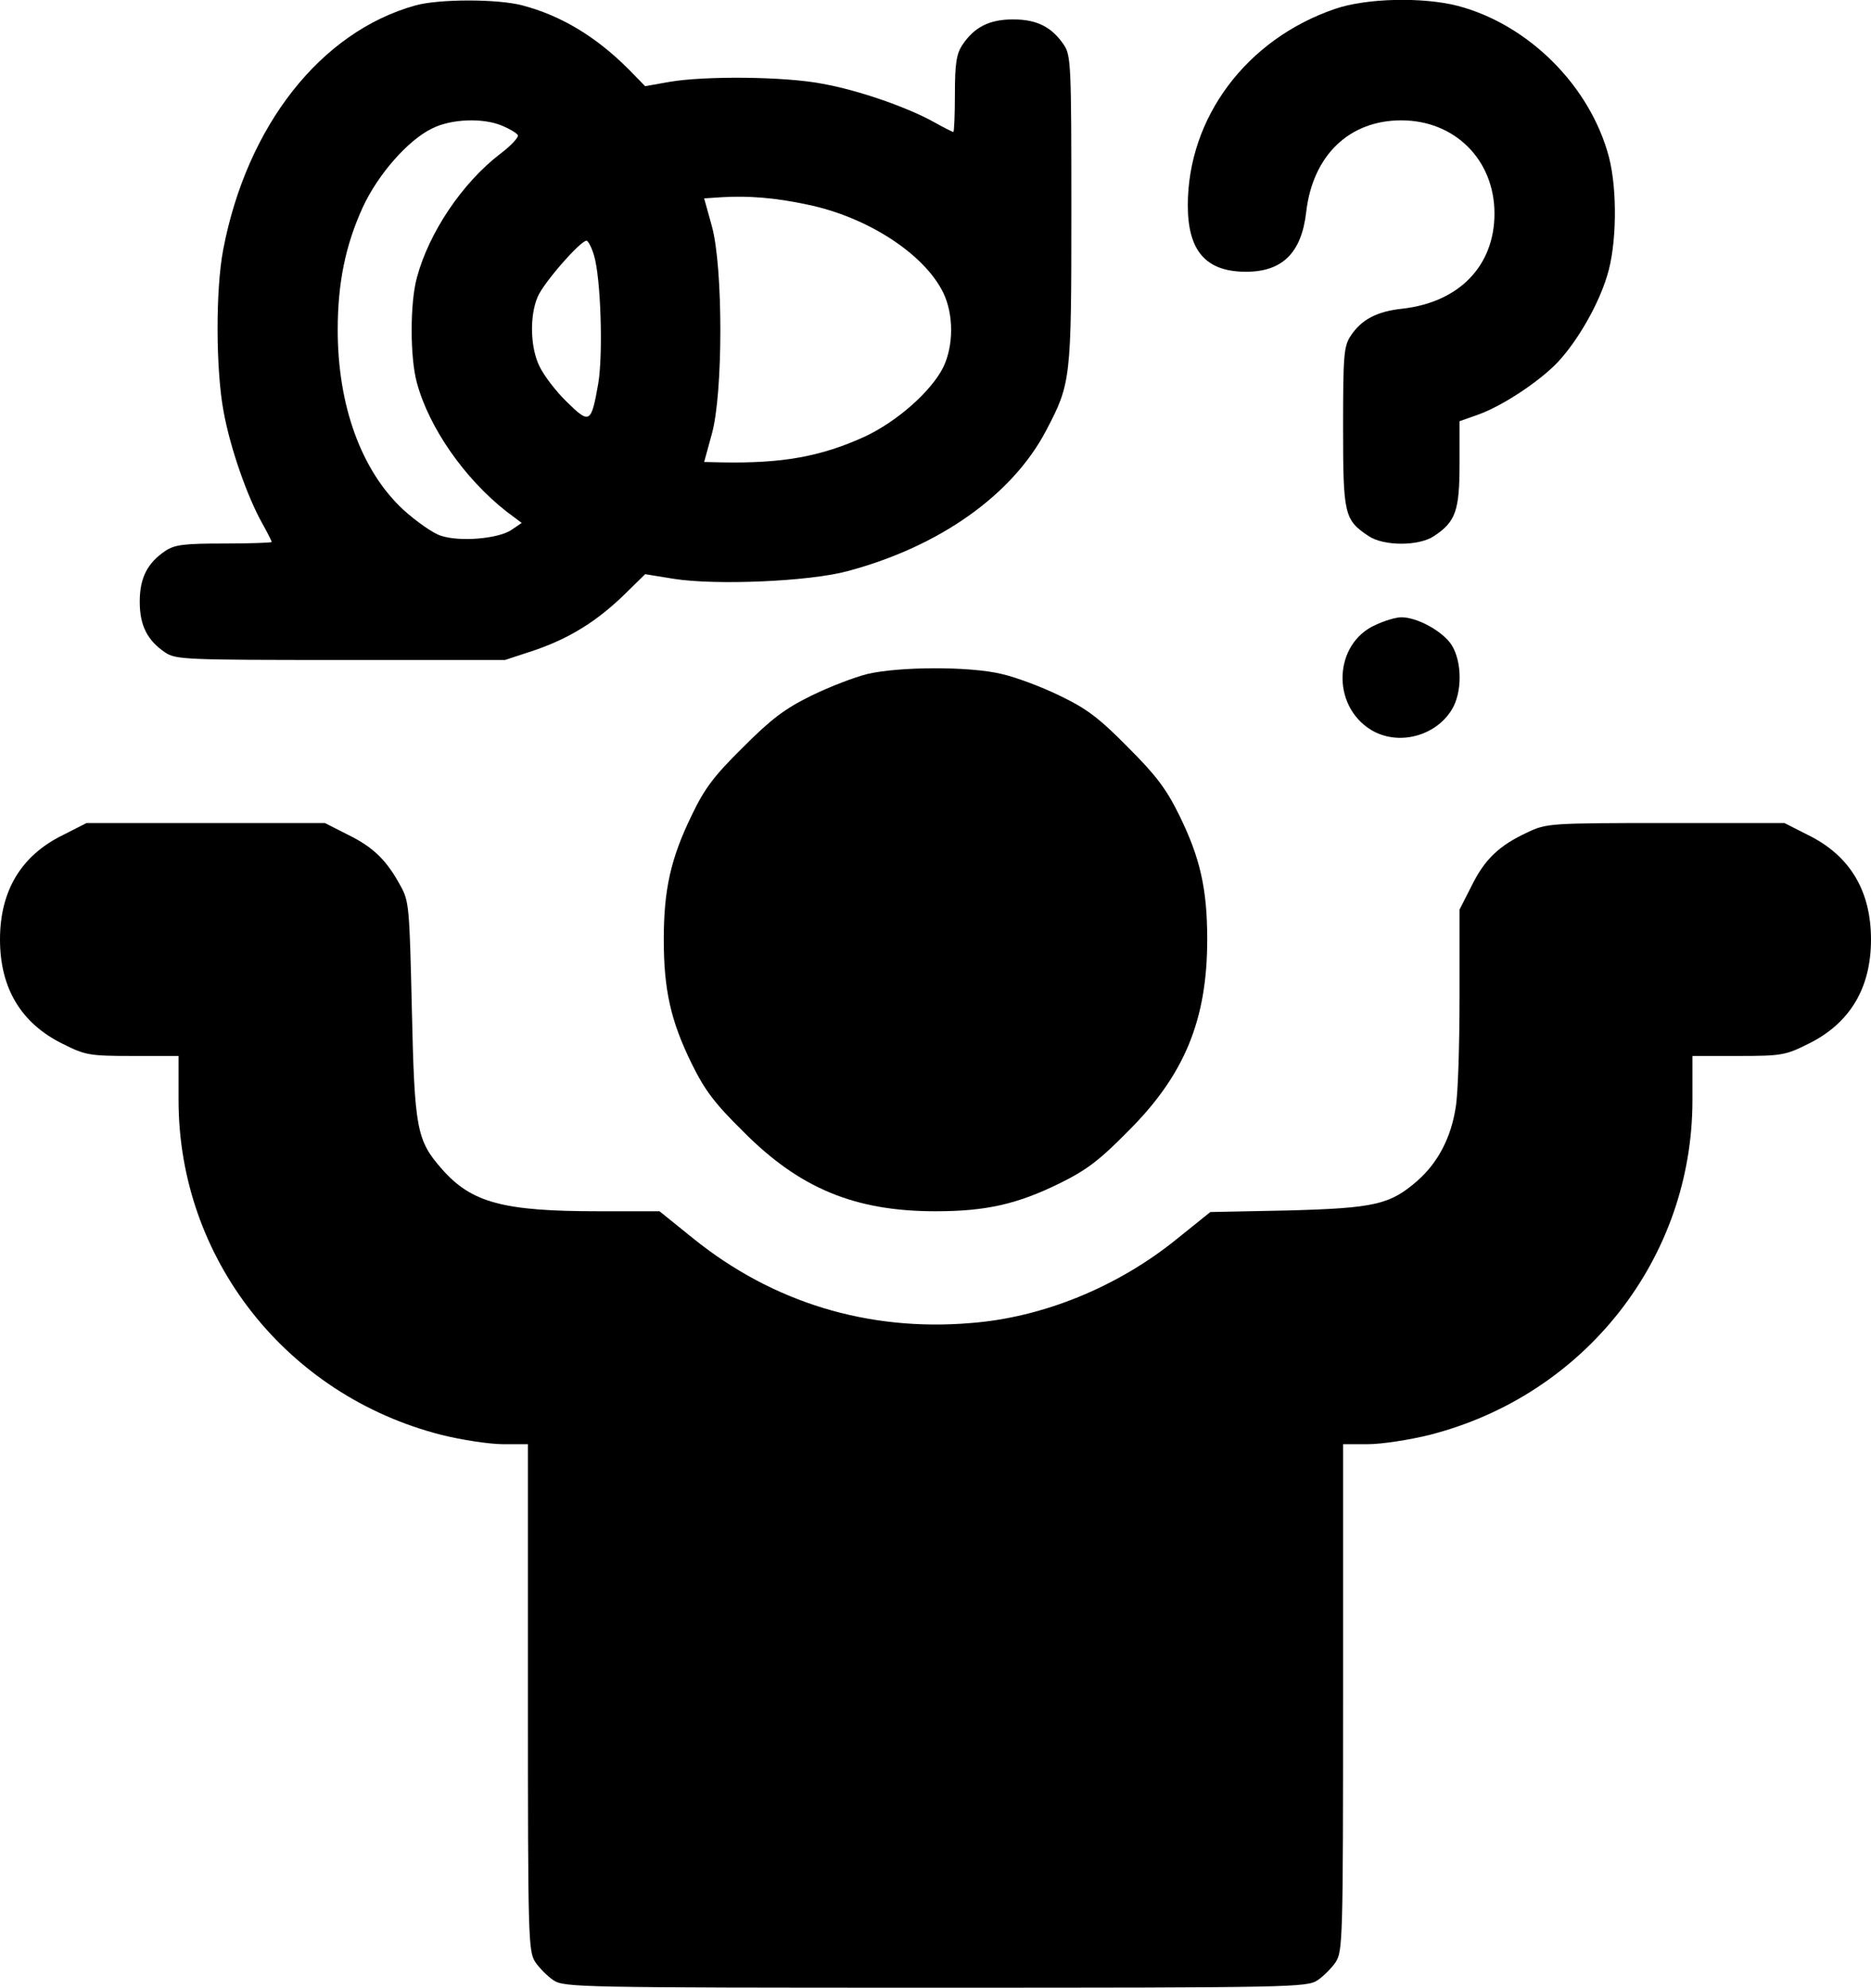
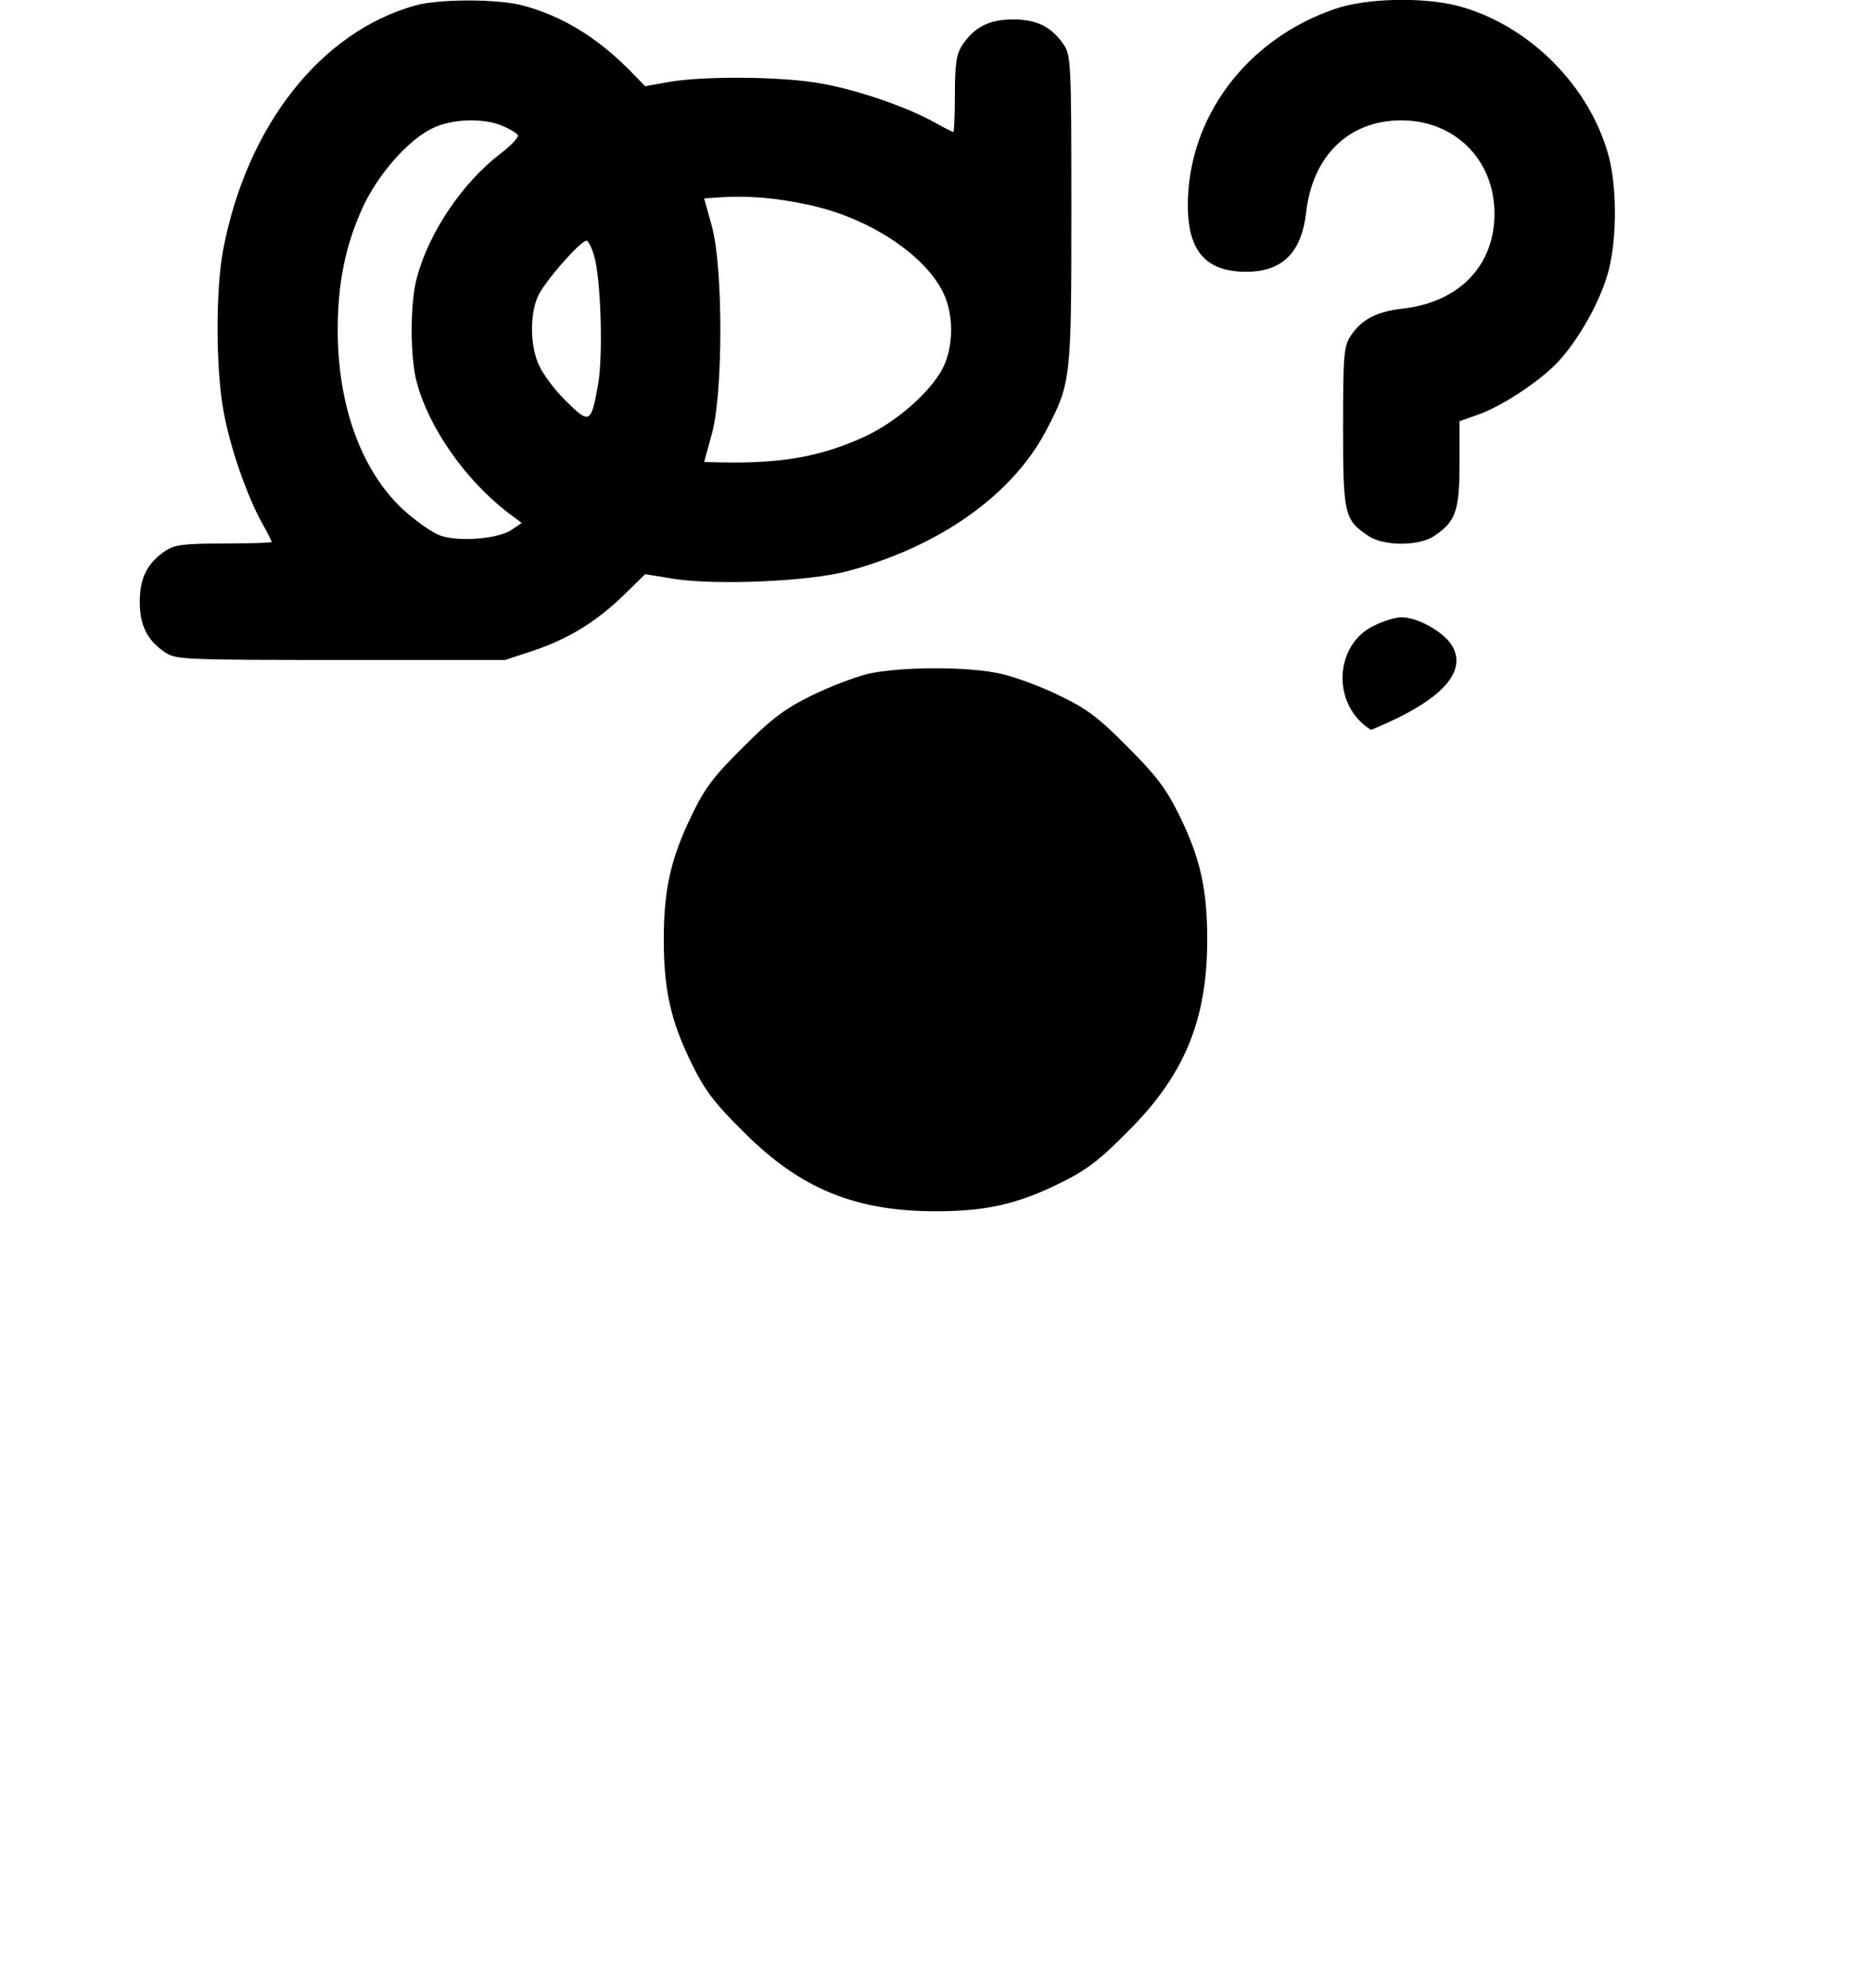
<svg xmlns="http://www.w3.org/2000/svg" width="482" height="512" viewBox="0 0 482 512" fill="none">
  <path d="M107 1.4C82.6 8.2 63.6 32.4 57.5 64.3C55.5 74.7 55.6 95.4 57.6 106C59.3 115.4 63.7 127.9 67.5 134.7C68.9 137.2 70 139.4 70 139.6C70 139.8 64.5 140 57.8 140C47.4 140 45 140.3 42.6 141.9C38 145 36 148.8 36 155C36 161.2 38 165 42.6 168.1C45.3 169.9 48 170 87.8 170H130.1L137.7 167.5C146.7 164.4 153.7 160.1 160.9 153.1L166.2 147.9L173.6 149.1C184.4 150.8 208.5 149.8 218.4 147.1C242 140.8 260.8 127.5 269.5 110.9C275.9 98.7 276 97.8 276 54C276 17 275.9 14.3 274.1 11.6C271 7 267.2 5 261 5C254.8 5 251 7 247.9 11.6C246.4 13.9 246 16.4 246 24.2C246 29.6 245.8 34 245.6 34C245.4 34 243.2 32.9 240.7 31.5C233.9 27.7 221.4 23.3 212 21.6C202.4 19.7 181.6 19.5 172.4 21.1L166.2 22.2L161.9 17.8C153.5 9.4 144.5 4 134.6 1.4C128.3 -0.3 113.1 -0.3 107 1.4ZM129.4 32.4C131.3 33.2 133 34.2 133.4 34.8C133.7 35.3 131.7 37.5 128.9 39.6C119.1 47.1 110.5 59.9 107.4 71.5C105.6 78 105.6 92.1 107.4 98.6C110.5 110.1 119.6 123.2 130.4 131.7L134.4 134.7L131.6 136.6C128.1 138.8 118.4 139.6 113.6 138C111.6 137.4 107.2 134.3 103.9 131.3C93.1 121.3 87 104.5 87 85C87 72.9 89 63.1 93.5 53.3C97.4 44.9 105.1 36.1 111.3 33.1C116.2 30.6 124.5 30.3 129.4 32.4ZM208 52.7C223.5 55.9 238.1 65.4 243 75.4C245.7 81 245.7 89 243 94.6C239.9 100.8 231.1 108.6 222.7 112.5C211.5 117.6 201.6 119.4 185.9 119.1L181.4 119L183.4 111.7C186.3 101.2 186.3 68.9 183.4 58.3L181.4 51.1L185.9 50.8C192.8 50.4 199.6 50.9 208 52.7ZM153 65.7C154.8 71.5 155.4 91.4 154.1 98.9C152.3 109.1 151.9 109.3 146 103.5C143.2 100.8 140.1 96.7 139 94.4C136.6 89.6 136.4 81.4 138.5 76.5C139.9 73 149.5 62 151.1 62C151.5 62 152.4 63.7 153 65.7Z" fill="black" />
  <path d="M343.9 2.3C321.1 10.1 306 30.3 306 52.9C306 64.7 310.7 70 321 70C330.4 70 335.3 65.1 336.5 54.6C338.2 40 347.6 31 361 31C374.8 31 385 41.2 385 55C385 68.4 376 77.8 361.4 79.5C354.7 80.2 350.7 82.3 347.9 86.6C346.2 89.2 346 91.6 346 110C346 132.6 346.3 133.9 352.6 138.1C356.5 140.7 365.5 140.7 369.4 138.1C375 134.4 376 131.6 376 119.5V108.5L380.8 106.8C387 104.6 396.5 98.3 401.2 93.4C406.3 88 411.7 78.7 414 71.1C416.5 63.3 416.7 49 414.5 40.5C409.7 22.2 393.8 6.3 375.5 1.5C366.5 -0.8 352 -0.5 343.9 2.3Z" fill="black" />
-   <path d="M354.3 161C343.6 165.8 342.9 181.7 353.2 188C360.1 192.2 369.8 189.7 374 182.8C376.7 178.4 376.7 170.6 374 166.2C371.8 162.7 365.2 159 361 159C359.6 159 356.6 159.9 354.3 161Z" fill="black" />
+   <path d="M354.3 161C343.6 165.8 342.9 181.7 353.2 188C376.7 178.4 376.7 170.6 374 166.2C371.8 162.7 365.2 159 361 159C359.6 159 356.6 159.9 354.3 161Z" fill="black" />
  <path d="M223.5 173.6C220.2 174.4 213.7 176.9 209 179.2C202.1 182.6 198.7 185.2 191.4 192.5C183.9 199.9 181.5 203.1 178.2 210C172.8 221.1 171 229.1 171 242C171 255 172.8 263 178.2 274C181.6 280.9 184.1 284.2 191.5 291.5C206 306.1 220.2 312 241 312C254 312 262 310.2 273 304.8C279.9 301.4 283.2 298.9 290.5 291.5C305.1 277 311 262.8 311 242C311 229 309.2 221 303.8 210C300.4 203.1 297.8 199.7 290.5 192.4C283.1 184.9 279.9 182.5 273 179.2C268.3 176.9 261.6 174.4 258 173.6C249.8 171.6 231.6 171.7 223.5 173.6Z" fill="black" />
-   <path d="M16.2 215.1C5.4 220.4 0 229.5 0 242C0 254.5 5.4 263.6 16.2 268.9C22 271.8 23 272 34.2 272H46V283.4C46 324.1 73.7 359.4 113.7 369.6C118.9 370.9 126.1 372 129.6 372H136V437.2C136 499.5 136.1 502.6 137.9 505.4C138.9 506.9 141.1 509.1 142.6 510.1C145.4 511.9 149.1 512 241 512C332.9 512 336.6 511.9 339.4 510.1C340.9 509.1 343.1 506.9 344.1 505.4C345.9 502.6 346 499.5 346 437.2V372H352.4C355.9 372 363.1 370.9 368.3 369.6C408.3 359.4 436 324.1 436 283.4V272H447.8C459 272 460 271.8 465.8 268.9C476.6 263.6 482 254.5 482 242C482 229.5 476.6 220.4 465.8 215.1L459.7 212H429.1C399.1 212 398.4 212.1 393.5 214.4C386.2 217.8 382.5 221.3 379.1 228.2L376 234.3V256.9C376 269.3 375.6 282.1 375 285.3C373.8 293.1 370.4 299.5 365.2 304.1C358.1 310.3 354.2 311.2 331.6 311.8L311.8 312.2L303.1 319.2C287.9 331.5 268.6 339.4 250 340.8C223.6 343 199.1 335.5 178.7 319.1L169.9 312H154.2C129.6 312 121.5 309.8 113.9 301.2C107.3 293.7 106.8 290.9 106.1 260C105.5 234.2 105.4 232.2 103.3 228.4C99.7 221.7 96.3 218.3 89.8 215.1L83.7 212H53H22.3L16.2 215.1Z" fill="black" />
</svg>